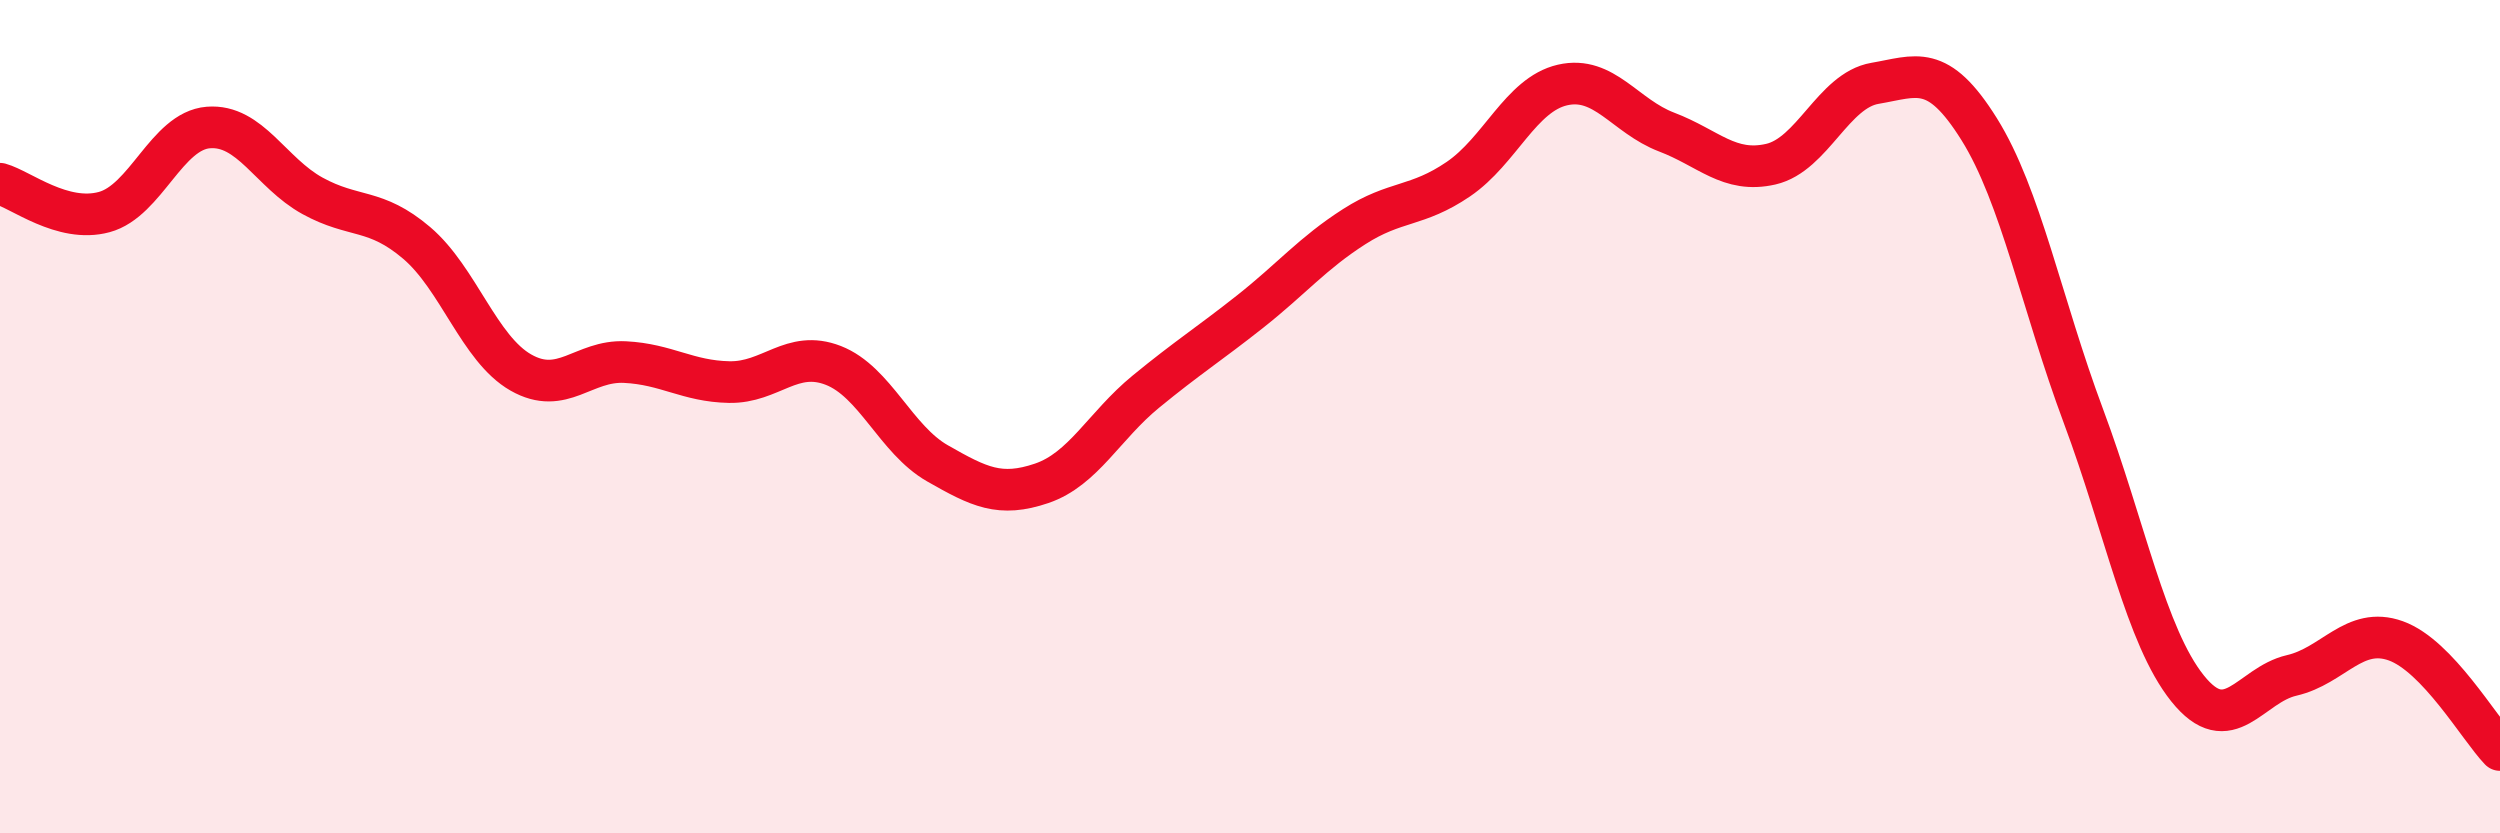
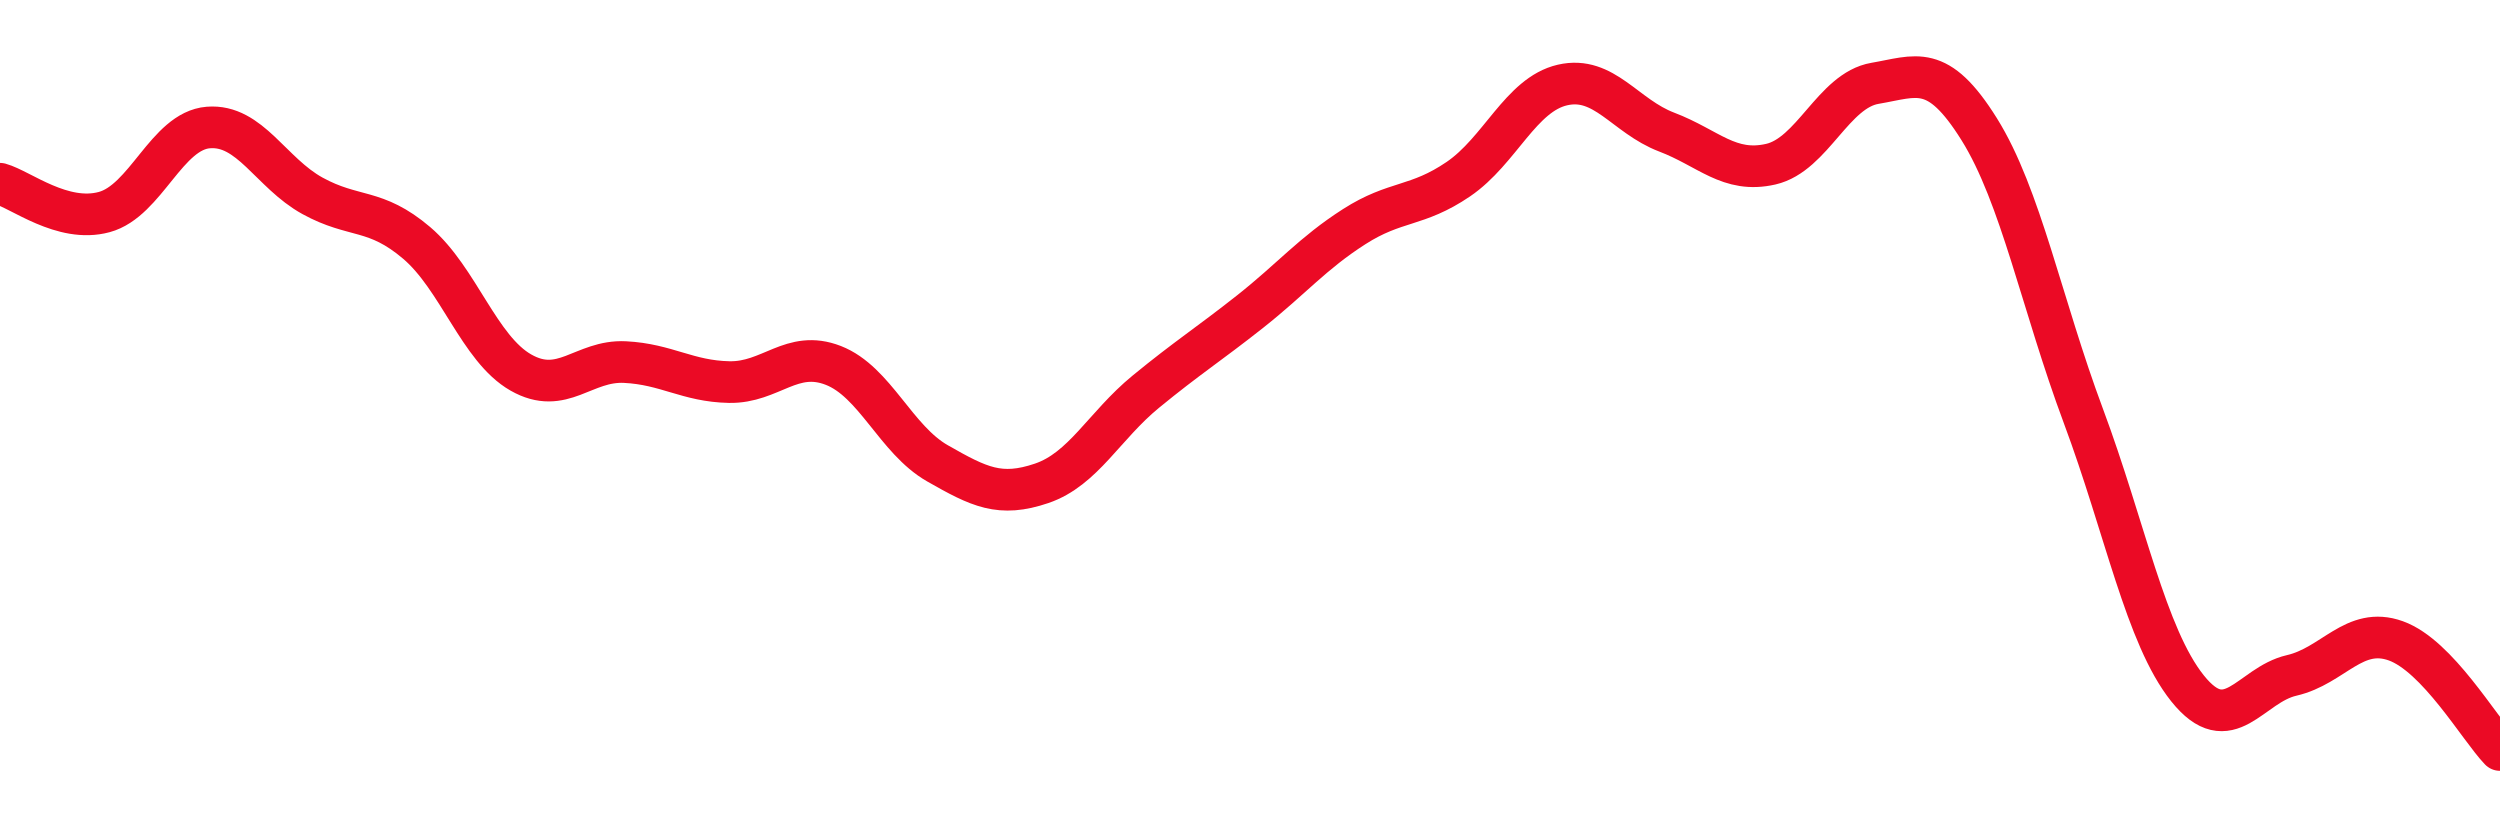
<svg xmlns="http://www.w3.org/2000/svg" width="60" height="20" viewBox="0 0 60 20">
-   <path d="M 0,4.41 C 0.5,4.55 1.5,5.36 2.5,5.09 C 3.5,4.82 4,3.14 5,3.06 C 6,2.98 6.5,4.15 7.5,4.7 C 8.5,5.25 9,4.98 10,5.83 C 11,6.68 11.5,8.37 12.5,8.94 C 13.5,9.51 14,8.64 15,8.69 C 16,8.74 16.5,9.15 17.5,9.17 C 18.5,9.19 19,8.38 20,8.77 C 21,9.16 21.5,10.55 22.5,11.12 C 23.5,11.69 24,11.94 25,11.6 C 26,11.26 26.5,10.22 27.5,9.4 C 28.5,8.58 29,8.27 30,7.48 C 31,6.69 31.5,6.08 32.5,5.44 C 33.5,4.8 34,4.98 35,4.3 C 36,3.62 36.5,2.27 37.5,2.04 C 38.5,1.81 39,2.79 40,3.17 C 41,3.55 41.5,4.17 42.5,3.94 C 43.5,3.71 44,2.17 45,2 C 46,1.83 46.5,1.5 47.5,3.1 C 48.5,4.7 49,7.3 50,9.98 C 51,12.66 51.5,15.27 52.5,16.52 C 53.5,17.77 54,16.44 55,16.21 C 56,15.98 56.5,15.02 57.5,15.38 C 58.5,15.74 59.5,17.48 60,18L60 20L0 20Z" fill="#EB0A25" opacity="0.1" stroke-linecap="round" stroke-linejoin="round" />
  <path d="M 0,4.41 C 0.5,4.55 1.5,5.36 2.5,5.09 C 3.5,4.82 4,3.14 5,3.06 C 6,2.98 6.5,4.15 7.5,4.7 C 8.5,5.25 9,4.98 10,5.83 C 11,6.68 11.5,8.37 12.5,8.94 C 13.5,9.51 14,8.64 15,8.69 C 16,8.74 16.5,9.15 17.5,9.17 C 18.5,9.19 19,8.38 20,8.77 C 21,9.16 21.5,10.55 22.5,11.12 C 23.5,11.69 24,11.94 25,11.6 C 26,11.26 26.5,10.22 27.5,9.4 C 28.5,8.58 29,8.27 30,7.48 C 31,6.69 31.5,6.08 32.5,5.44 C 33.5,4.8 34,4.98 35,4.3 C 36,3.62 36.5,2.27 37.5,2.04 C 38.5,1.81 39,2.79 40,3.17 C 41,3.55 41.5,4.17 42.5,3.94 C 43.5,3.71 44,2.17 45,2 C 46,1.83 46.5,1.5 47.5,3.1 C 48.5,4.7 49,7.3 50,9.98 C 51,12.66 51.5,15.27 52.5,16.52 C 53.5,17.77 54,16.44 55,16.21 C 56,15.98 56.5,15.02 57.5,15.38 C 58.5,15.74 59.5,17.48 60,18" stroke="#EB0A25" stroke-width="1" fill="none" stroke-linecap="round" stroke-linejoin="round" />
</svg>